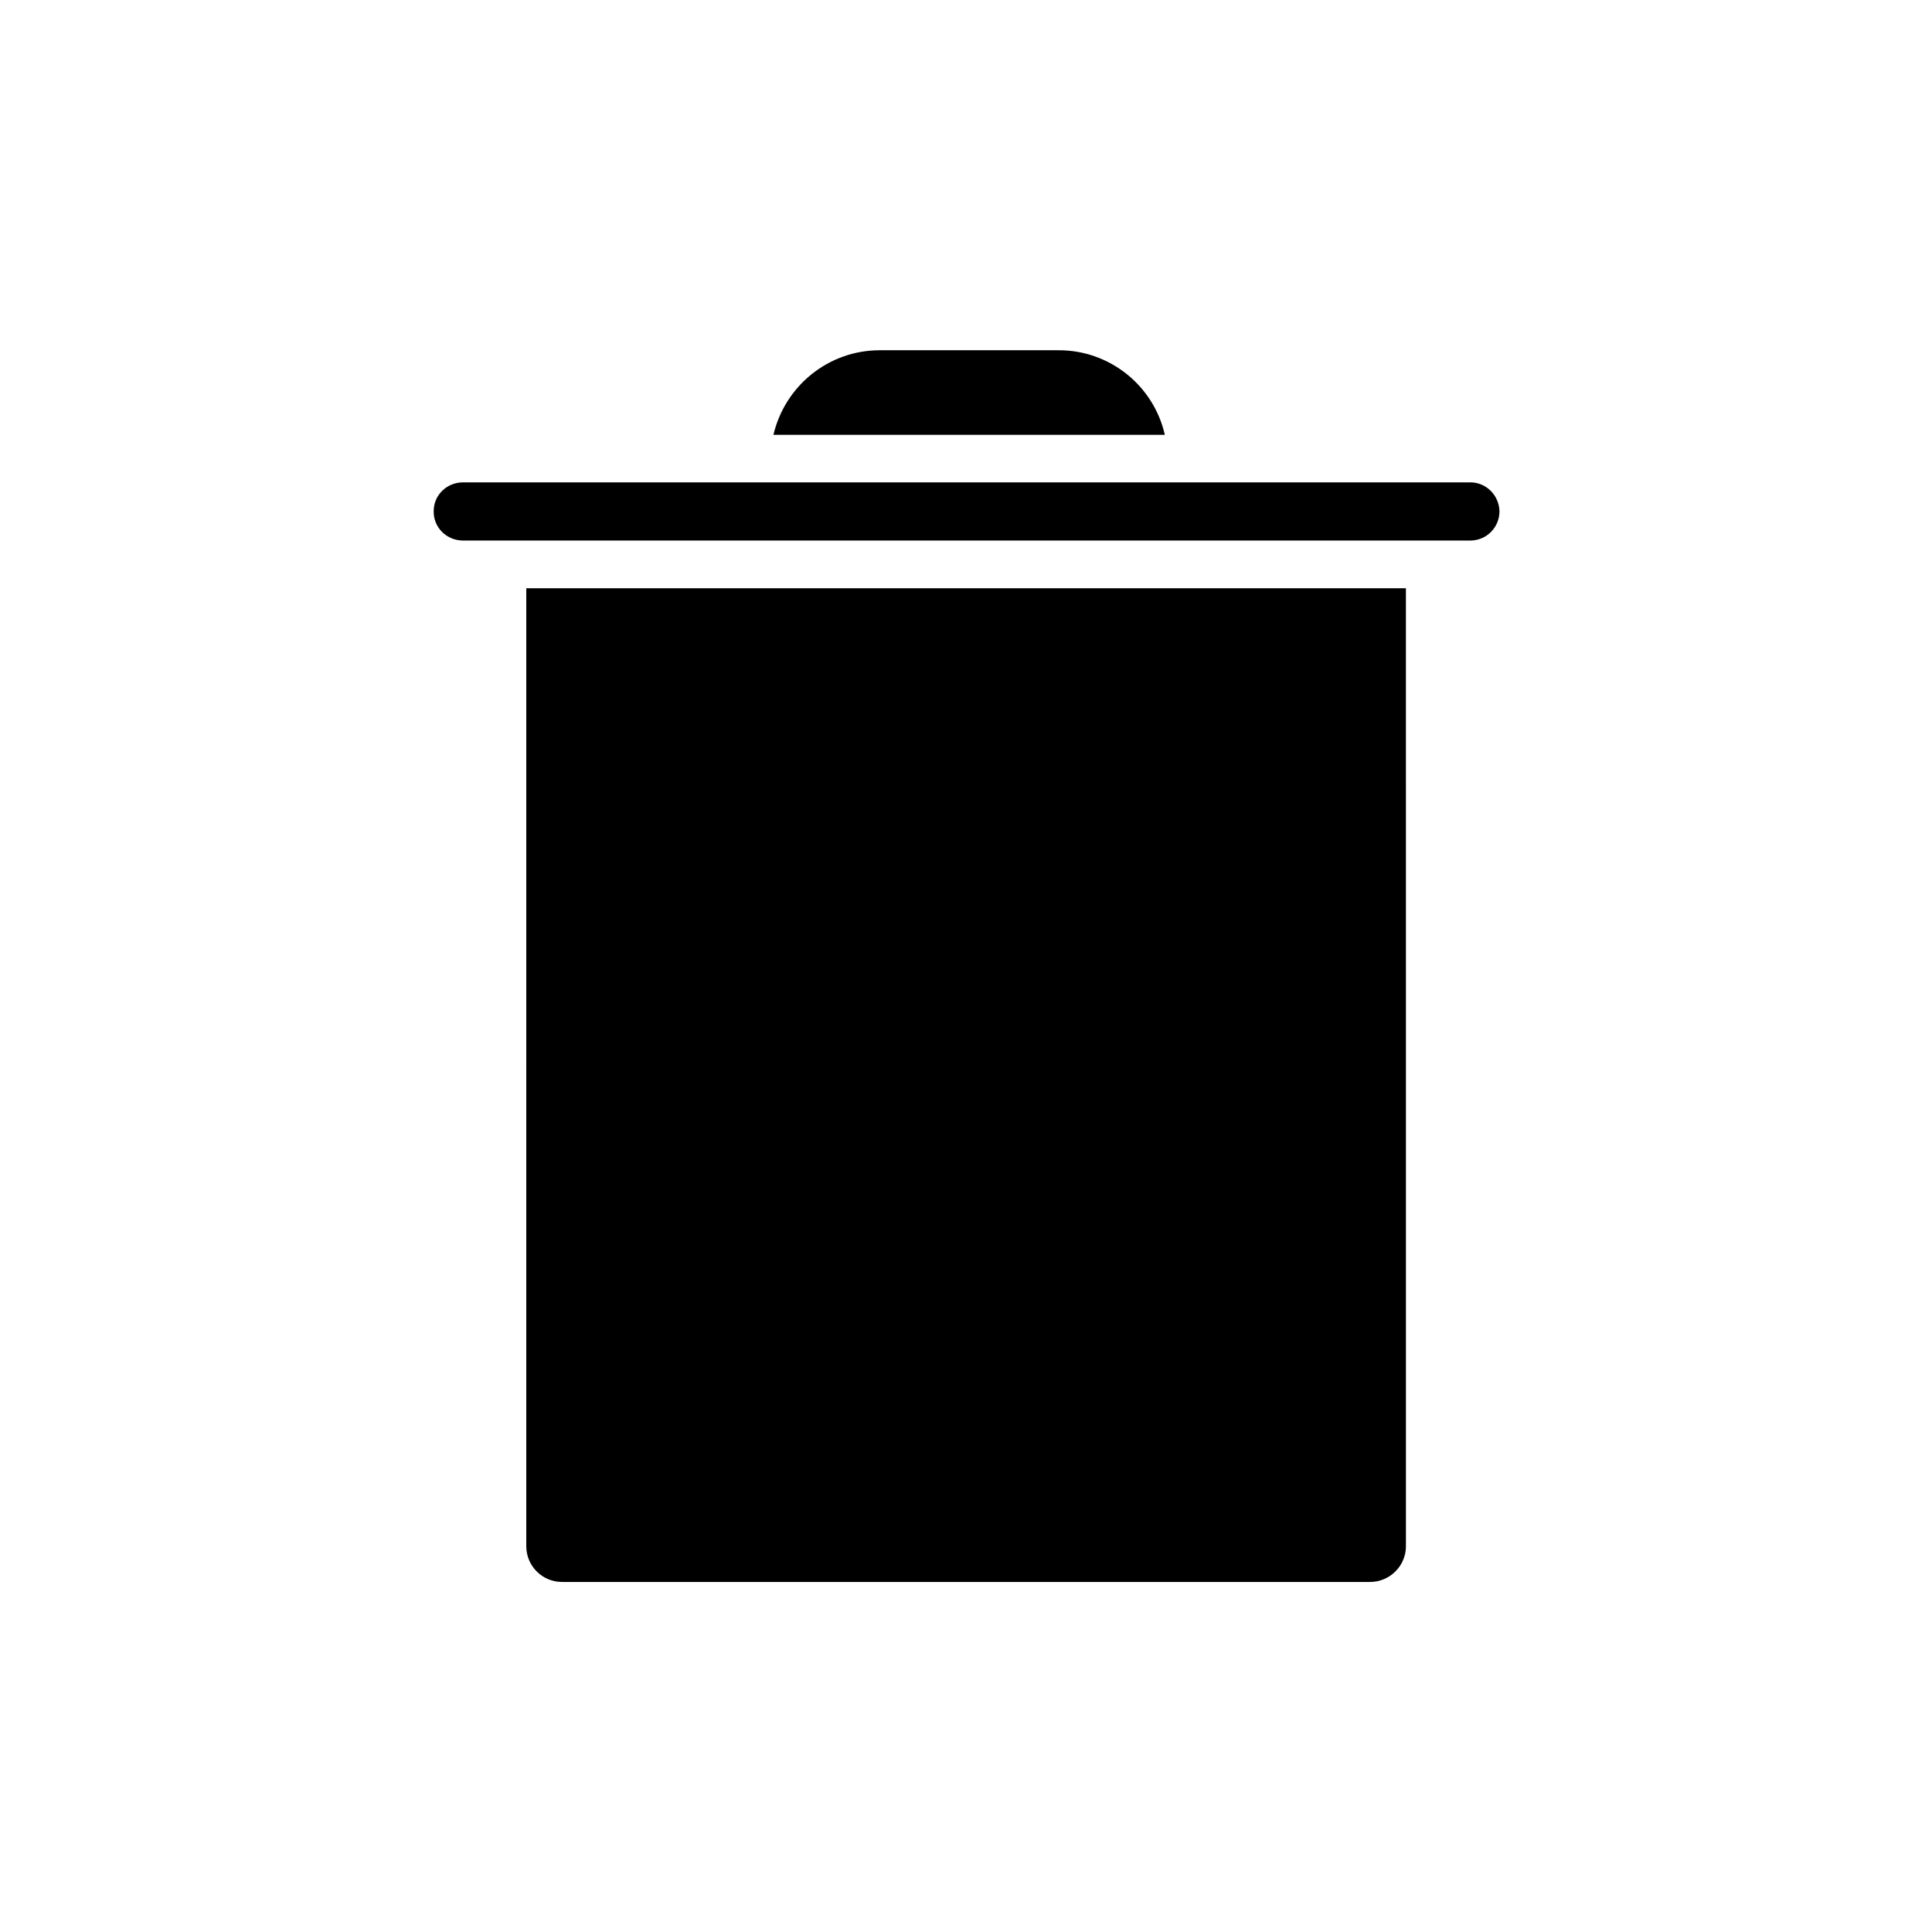
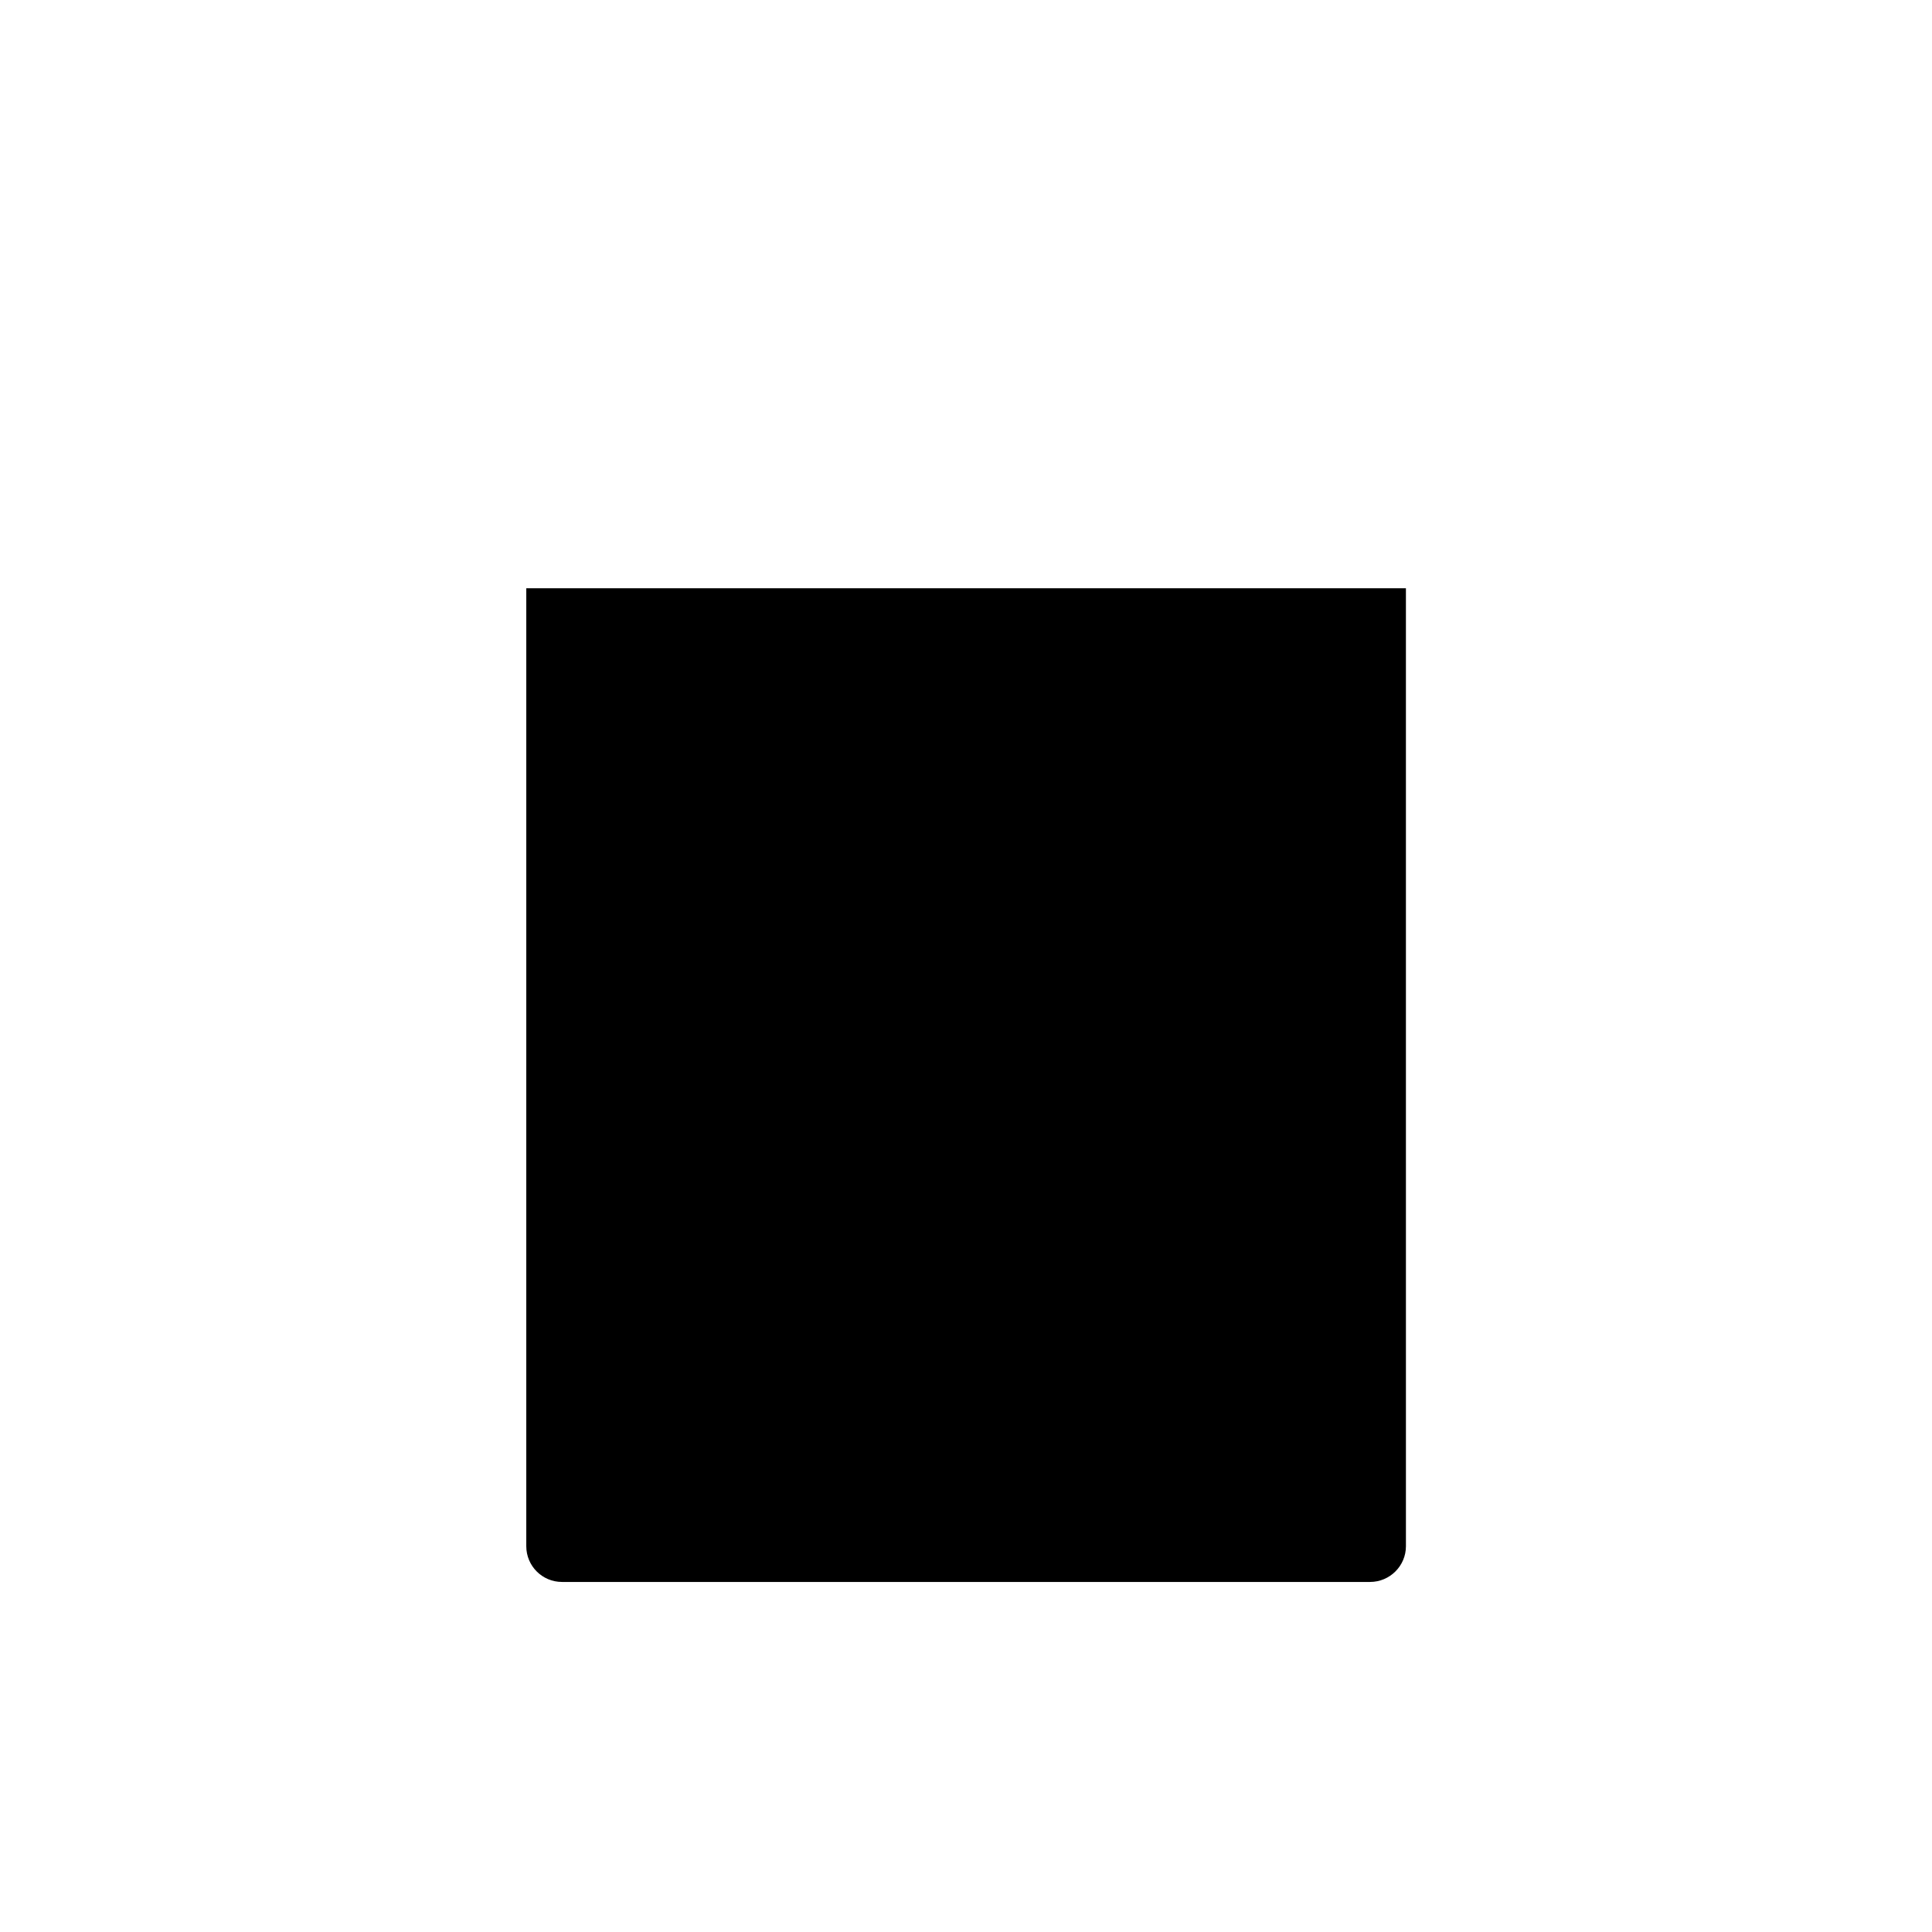
<svg xmlns="http://www.w3.org/2000/svg" fill="#000000" width="800px" height="800px" version="1.1" viewBox="144 144 512 512">
  <g>
-     <path d="m424.64 236.82h-47.512c-13.504 0-25.09 9.371-28.164 22.418h103.73c-2.973-13.098-14.66-22.418-28.059-22.418z" />
-     <path d="m533.56 271.83h-267.02c-4.231 0.102-7.606 3.426-7.606 7.609-0.102 4.231 3.273 7.707 7.606 7.809h267.07 0.203c4.231-0.102 7.559-3.527 7.559-7.758-0.105-4.285-3.582-7.711-7.812-7.66z" />
    <path d="m283.47 553.76c0 5.238 4.231 9.473 9.473 9.473h214.12c5.289 0 9.523-4.281 9.523-9.473l-0.004-253.87h-233.11z" />
  </g>
</svg>